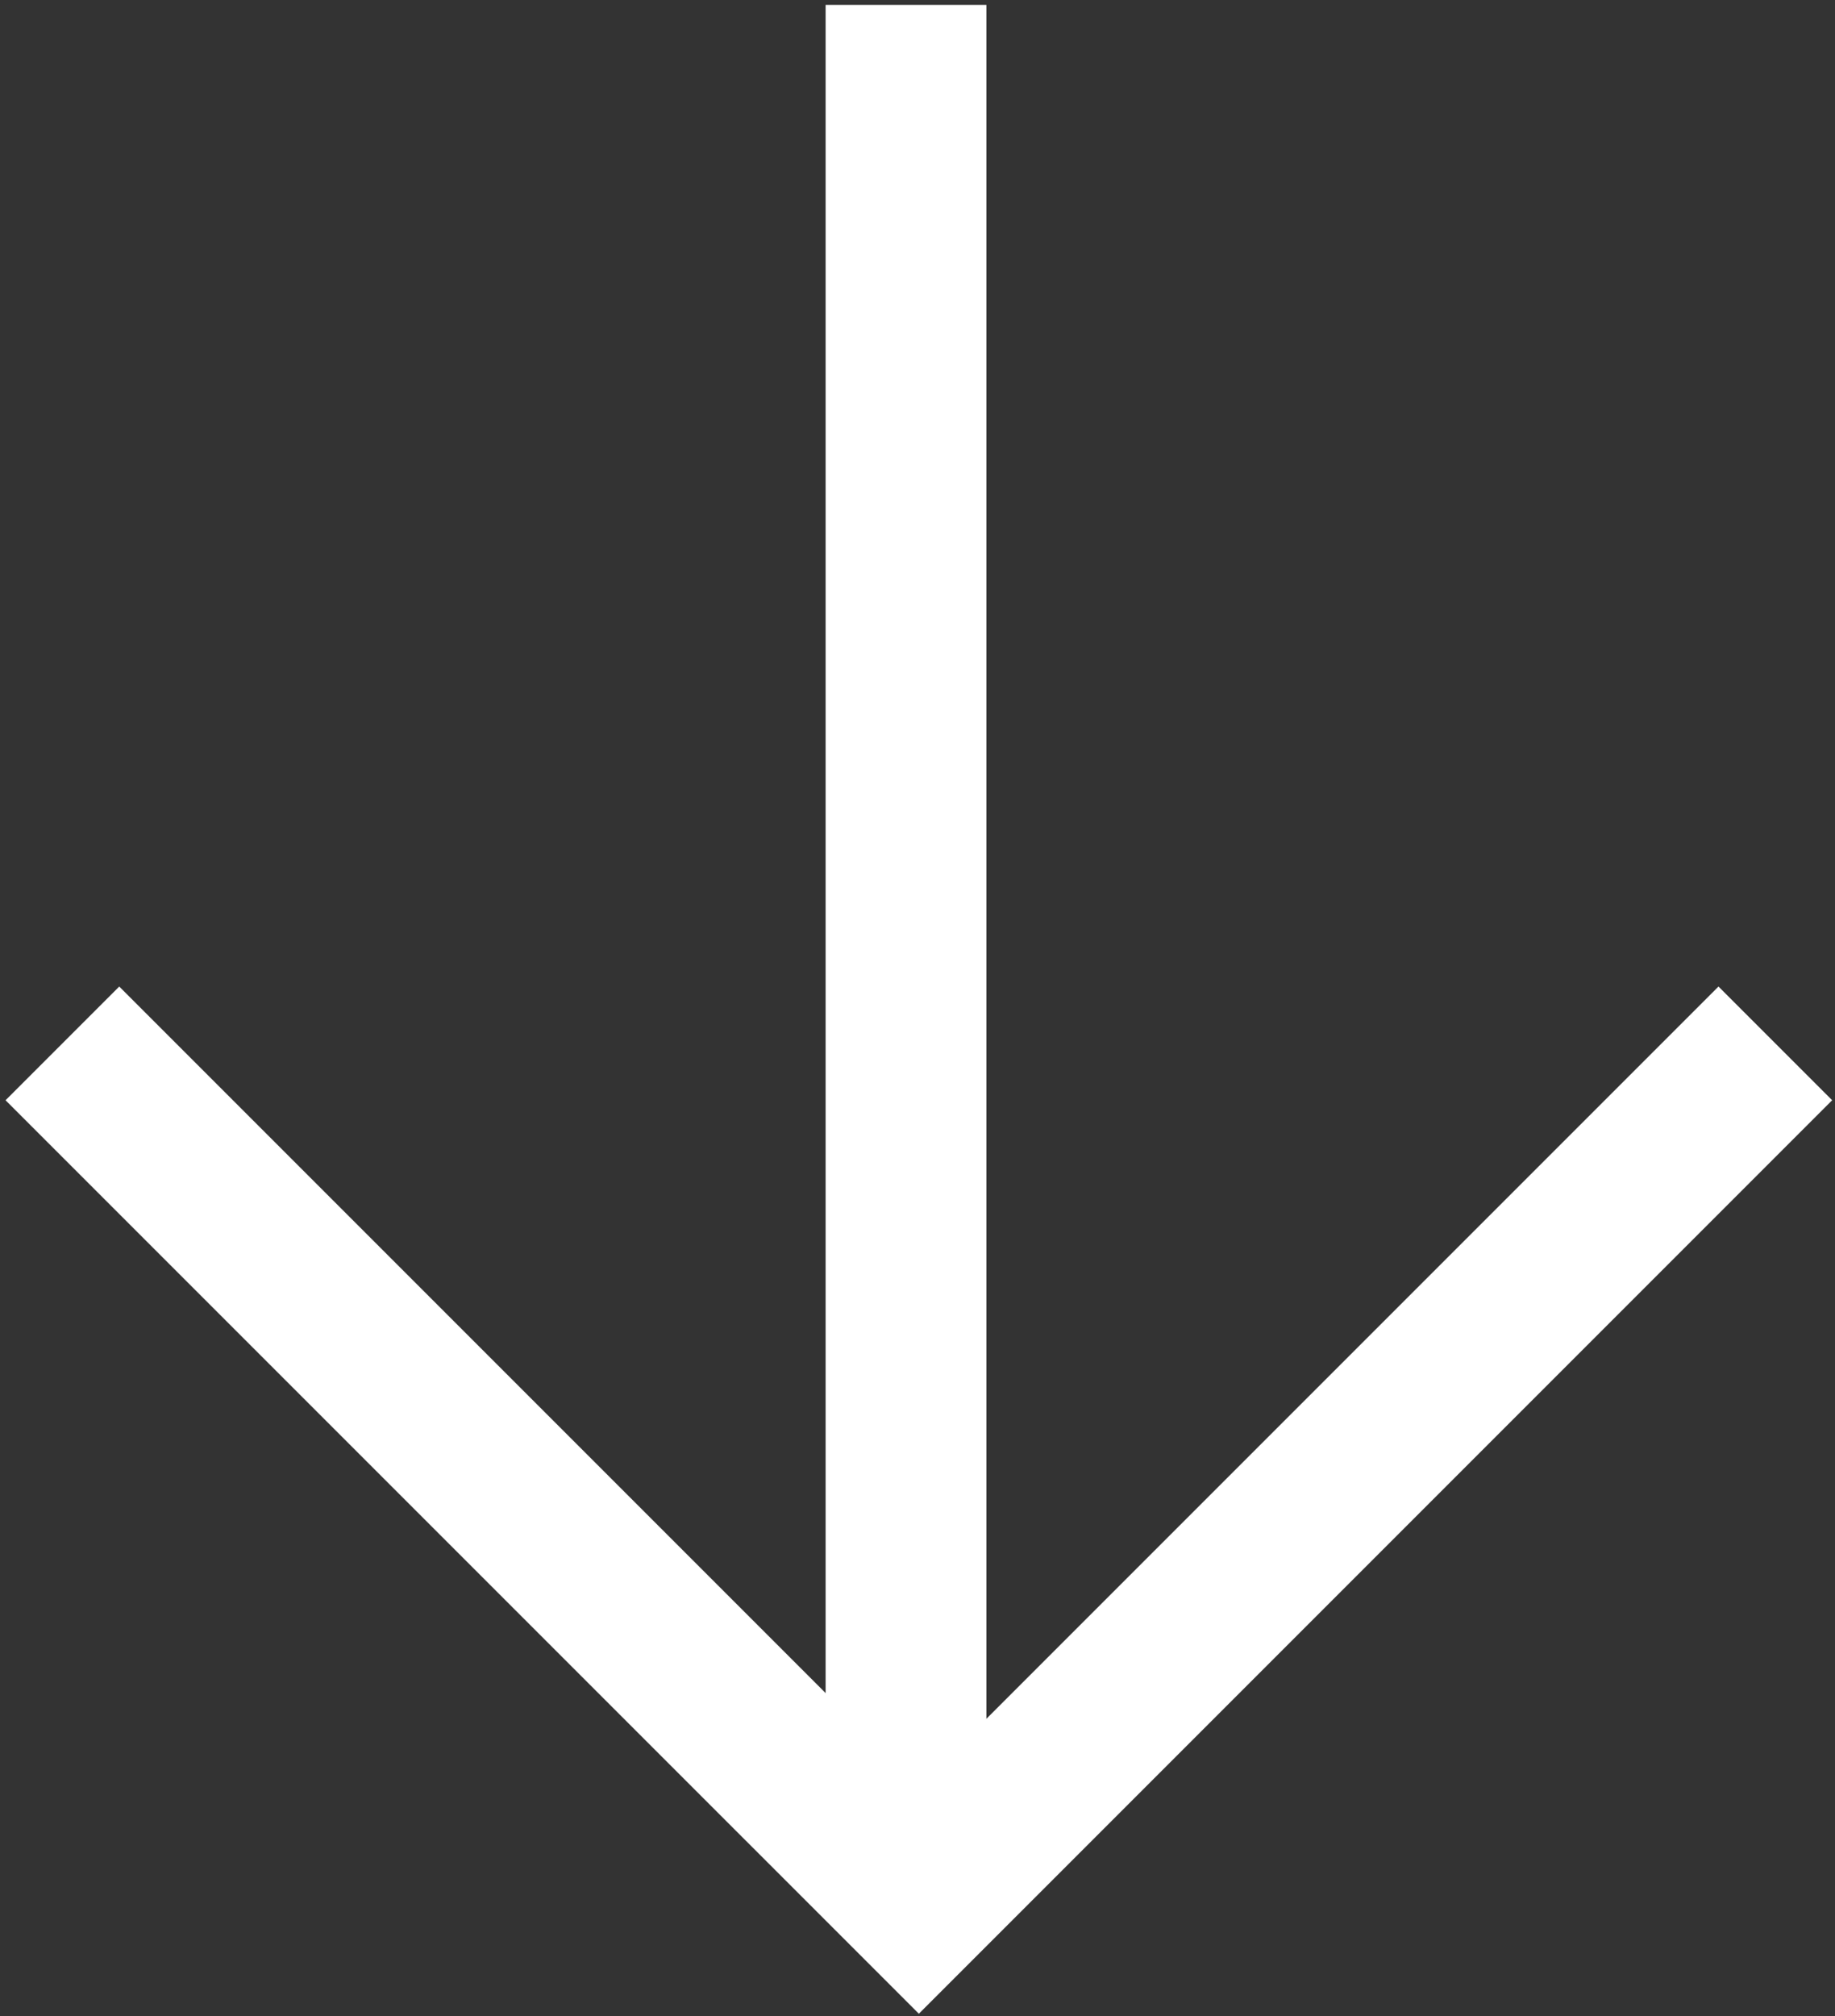
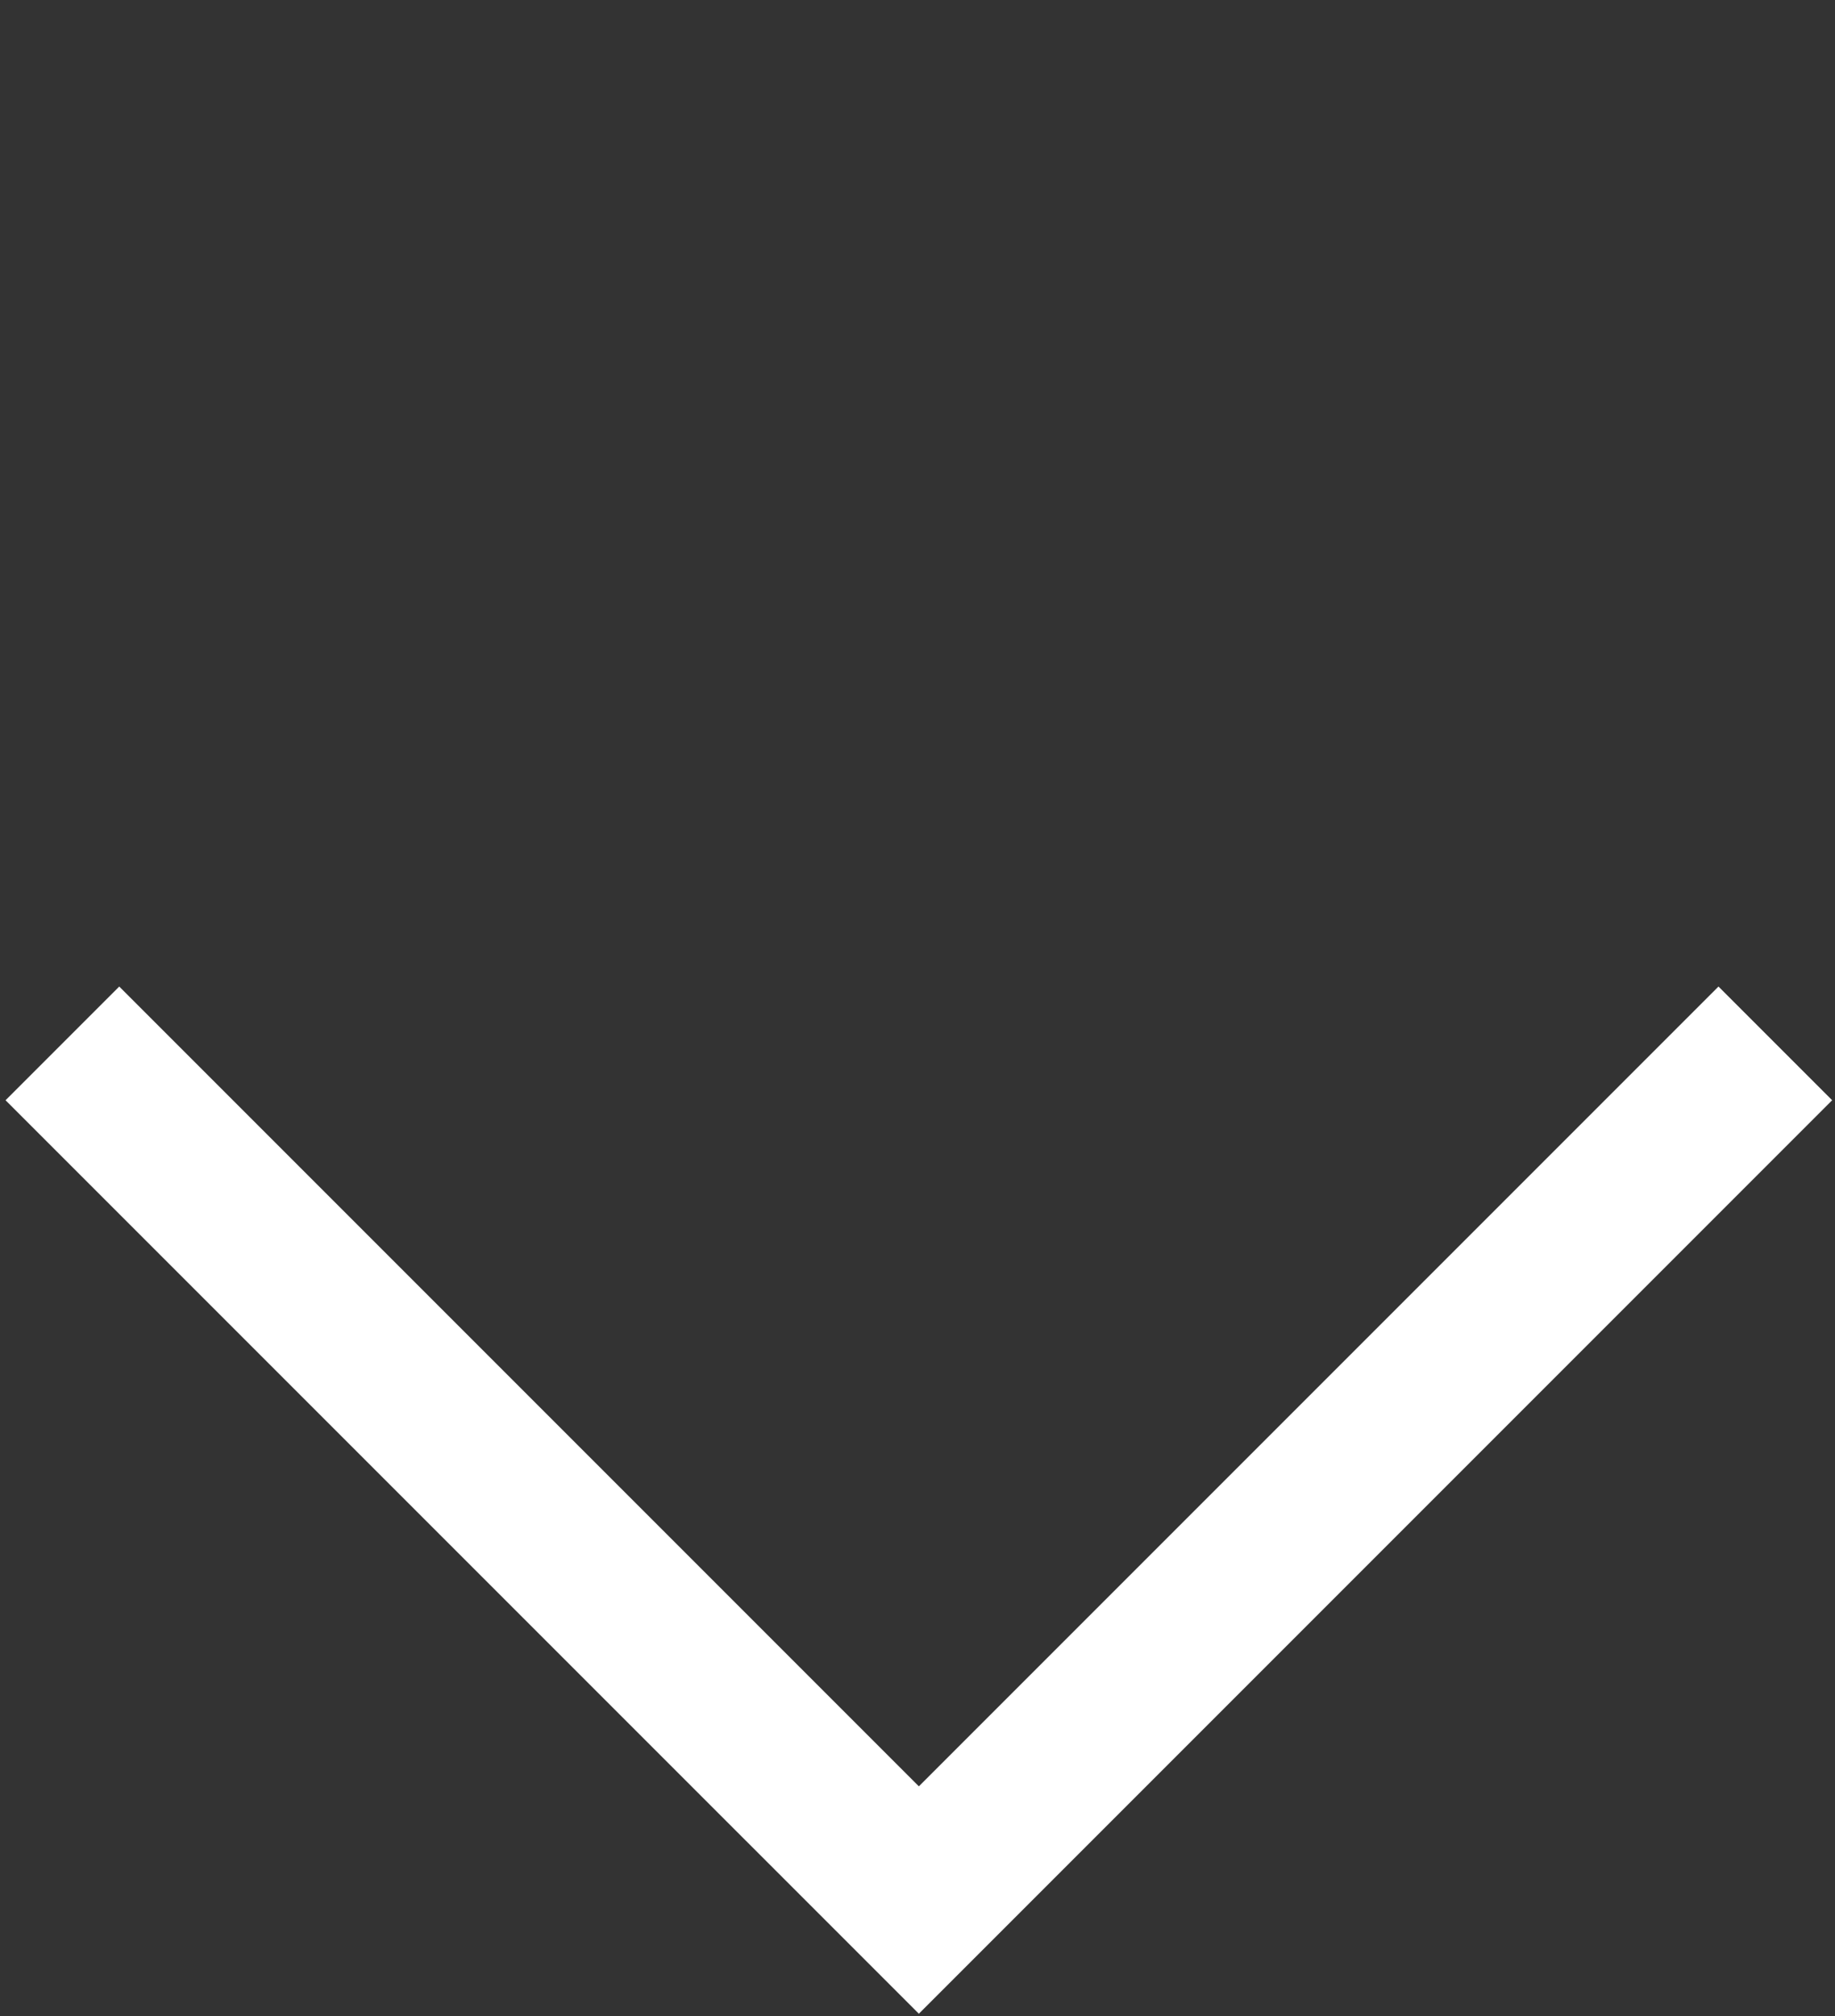
<svg xmlns="http://www.w3.org/2000/svg" fill="none" viewBox="0 0 193 212" height="212" width="193">
  <rect x="0" y="0" width="193" height="212" fill="#333333" stroke="none" />
-   <path stroke-width="16.909" stroke="white" d="M95.29 193.515L95.29 0.512" />
  <path stroke-width="16.909" stroke="white" d="M186.723 109.717L96.643 199.797L6.562 109.717" />
</svg>